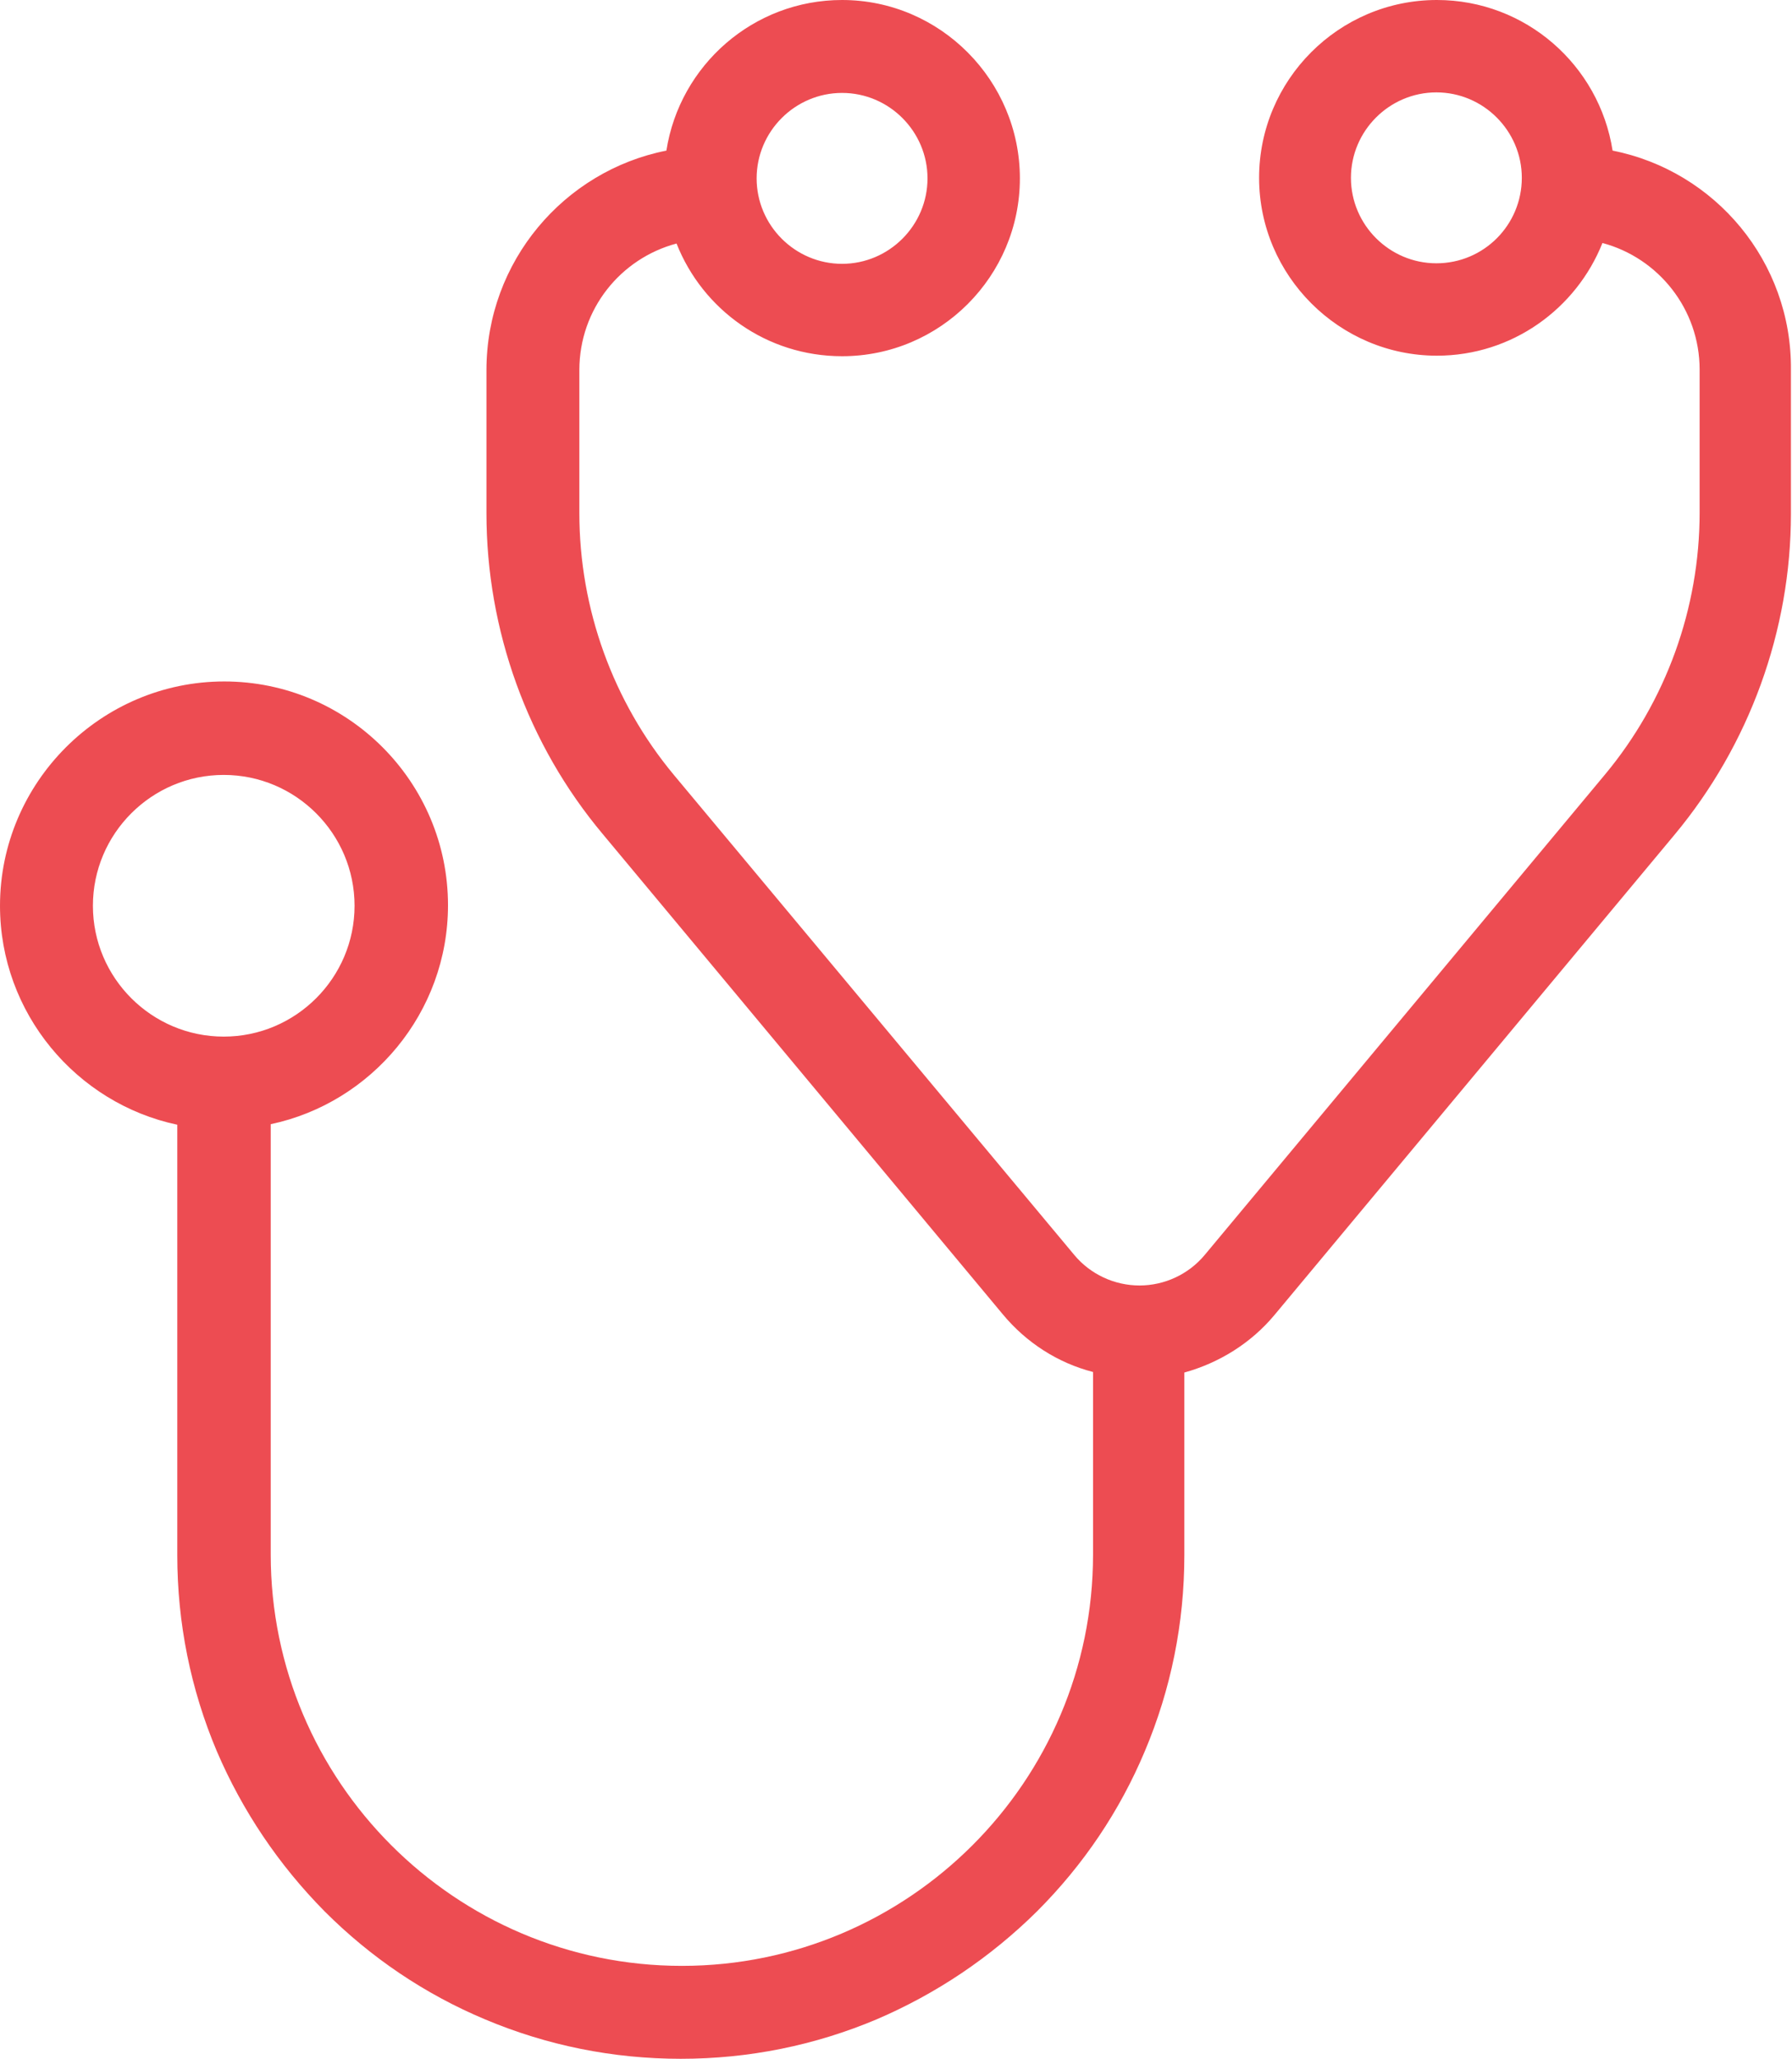
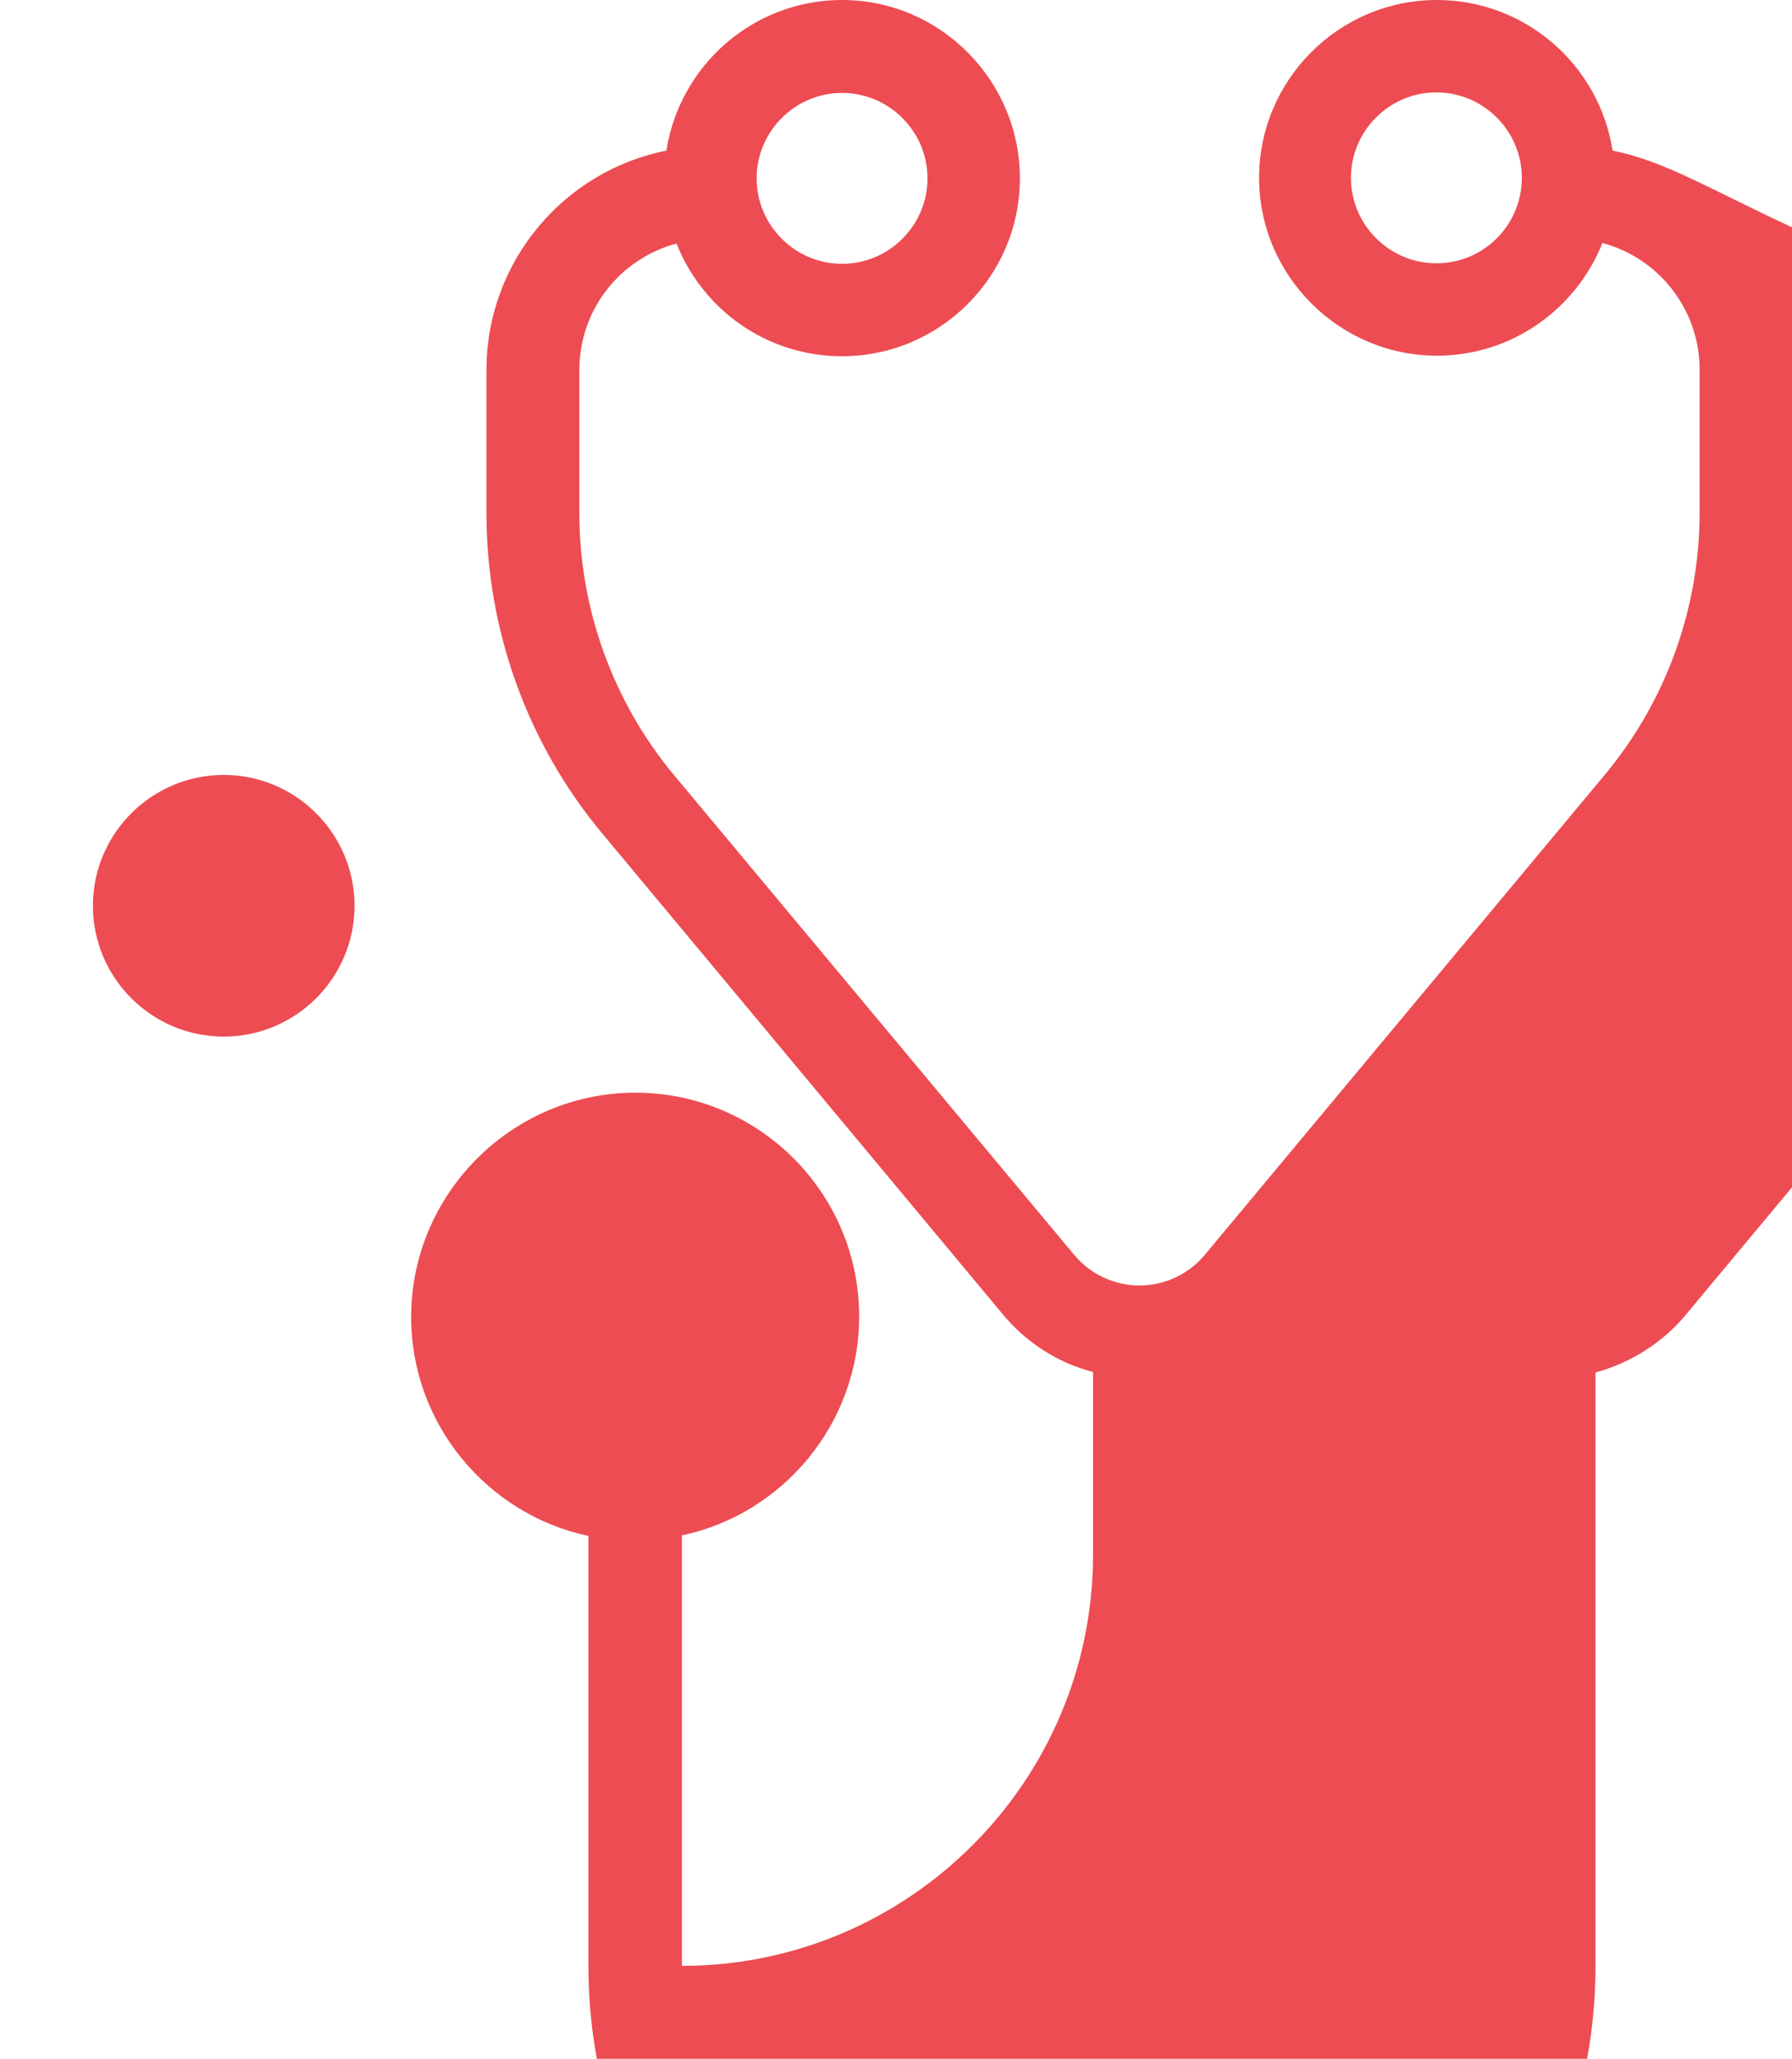
<svg xmlns="http://www.w3.org/2000/svg" version="1.1" id="Mode_Isolation" x="0px" y="0px" viewBox="0 0 335.6 385.5" style="enable-background:new 0 0 335.6 385.5;" xml:space="preserve">
  <style type="text/css">
	.st0{fill:#ED4C52;}
</style>
-   <path class="st0" d="M302,28.2C299.5,12.2,285.7,0,269.1,0c-18.4,0-33.3,15-33.3,33.3s15,33.3,33.3,33.3c14.1,0,26.1-8.8,31-21.1  c10.5,2.8,18.2,12.4,18.2,23.7V96c0,17.9-6.3,35.3-17.7,49l-75,90c-3,3.6-7.5,5.7-12.2,5.7s-9.2-2.1-12.2-5.7l-75-89.9  c-11.4-13.7-17.7-31.1-17.7-49V69.3c0-11.4,7.7-20.9,18.2-23.7c4.9,12.4,16.9,21.1,31,21.1c18.4,0,33.3-15,33.3-33.3  S176.1,0,157.7,0c-16.6,0-30.4,12.2-32.9,28.2C105.6,32,91.1,49,91.1,69.3v26.8c0,21.9,7.7,43.3,21.8,60.1l74.9,89.9  c4.4,5.3,10.3,9.1,16.9,10.8v34.2c0,42.5-34.6,77-77,77l0,0c-42.5,0-77-34.6-77-77v-80.6c18.9-4,33.2-20.9,33.2-41  c0-23.1-18.8-41.9-41.9-41.9s-42,18.9-42,42c0,20.1,14.3,37,33.2,41v80.6c0,12.7,2.5,25.1,7.4,36.7c4.8,11.2,11.6,21.3,20.2,30  c8.7,8.7,18.8,15.5,30,20.2c11.6,4.9,24,7.4,36.7,7.4l0,0c12.7,0,25.1-2.5,36.7-7.4c11.2-4.8,21.3-11.6,30-20.2  c8.7-8.7,15.5-18.8,20.2-30c4.9-11.6,7.4-24,7.4-36.7V257c6.5-1.8,12.5-5.5,16.9-10.8l74.9-89.9c14-16.8,21.8-38.2,21.8-60.1V69.3  C335.6,49,321.2,32,302,28.2L302,28.2z M269,49.3c-8.8,0-16-7.2-16-16s7.2-16,16-16s16,7.2,16,16S277.9,49.3,269,49.3z M157.7,17.4  c8.8,0,16,7.2,16,16s-7.2,16-16,16s-16-7.2-16-16S148.9,17.4,157.7,17.4z M17.4,169.6c0-13.5,11-24.5,24.5-24.5s24.5,11,24.5,24.5  s-11,24.5-24.5,24.5S17.4,183.1,17.4,169.6z" />
+   <path class="st0" d="M302,28.2C299.5,12.2,285.7,0,269.1,0c-18.4,0-33.3,15-33.3,33.3s15,33.3,33.3,33.3c14.1,0,26.1-8.8,31-21.1  c10.5,2.8,18.2,12.4,18.2,23.7V96c0,17.9-6.3,35.3-17.7,49l-75,90c-3,3.6-7.5,5.7-12.2,5.7s-9.2-2.1-12.2-5.7l-75-89.9  c-11.4-13.7-17.7-31.1-17.7-49V69.3c0-11.4,7.7-20.9,18.2-23.7c4.9,12.4,16.9,21.1,31,21.1c18.4,0,33.3-15,33.3-33.3  S176.1,0,157.7,0c-16.6,0-30.4,12.2-32.9,28.2C105.6,32,91.1,49,91.1,69.3v26.8c0,21.9,7.7,43.3,21.8,60.1l74.9,89.9  c4.4,5.3,10.3,9.1,16.9,10.8v34.2c0,42.5-34.6,77-77,77l0,0v-80.6c18.9-4,33.2-20.9,33.2-41  c0-23.1-18.8-41.9-41.9-41.9s-42,18.9-42,42c0,20.1,14.3,37,33.2,41v80.6c0,12.7,2.5,25.1,7.4,36.7c4.8,11.2,11.6,21.3,20.2,30  c8.7,8.7,18.8,15.5,30,20.2c11.6,4.9,24,7.4,36.7,7.4l0,0c12.7,0,25.1-2.5,36.7-7.4c11.2-4.8,21.3-11.6,30-20.2  c8.7-8.7,15.5-18.8,20.2-30c4.9-11.6,7.4-24,7.4-36.7V257c6.5-1.8,12.5-5.5,16.9-10.8l74.9-89.9c14-16.8,21.8-38.2,21.8-60.1V69.3  C335.6,49,321.2,32,302,28.2L302,28.2z M269,49.3c-8.8,0-16-7.2-16-16s7.2-16,16-16s16,7.2,16,16S277.9,49.3,269,49.3z M157.7,17.4  c8.8,0,16,7.2,16,16s-7.2,16-16,16s-16-7.2-16-16S148.9,17.4,157.7,17.4z M17.4,169.6c0-13.5,11-24.5,24.5-24.5s24.5,11,24.5,24.5  s-11,24.5-24.5,24.5S17.4,183.1,17.4,169.6z" />
</svg>